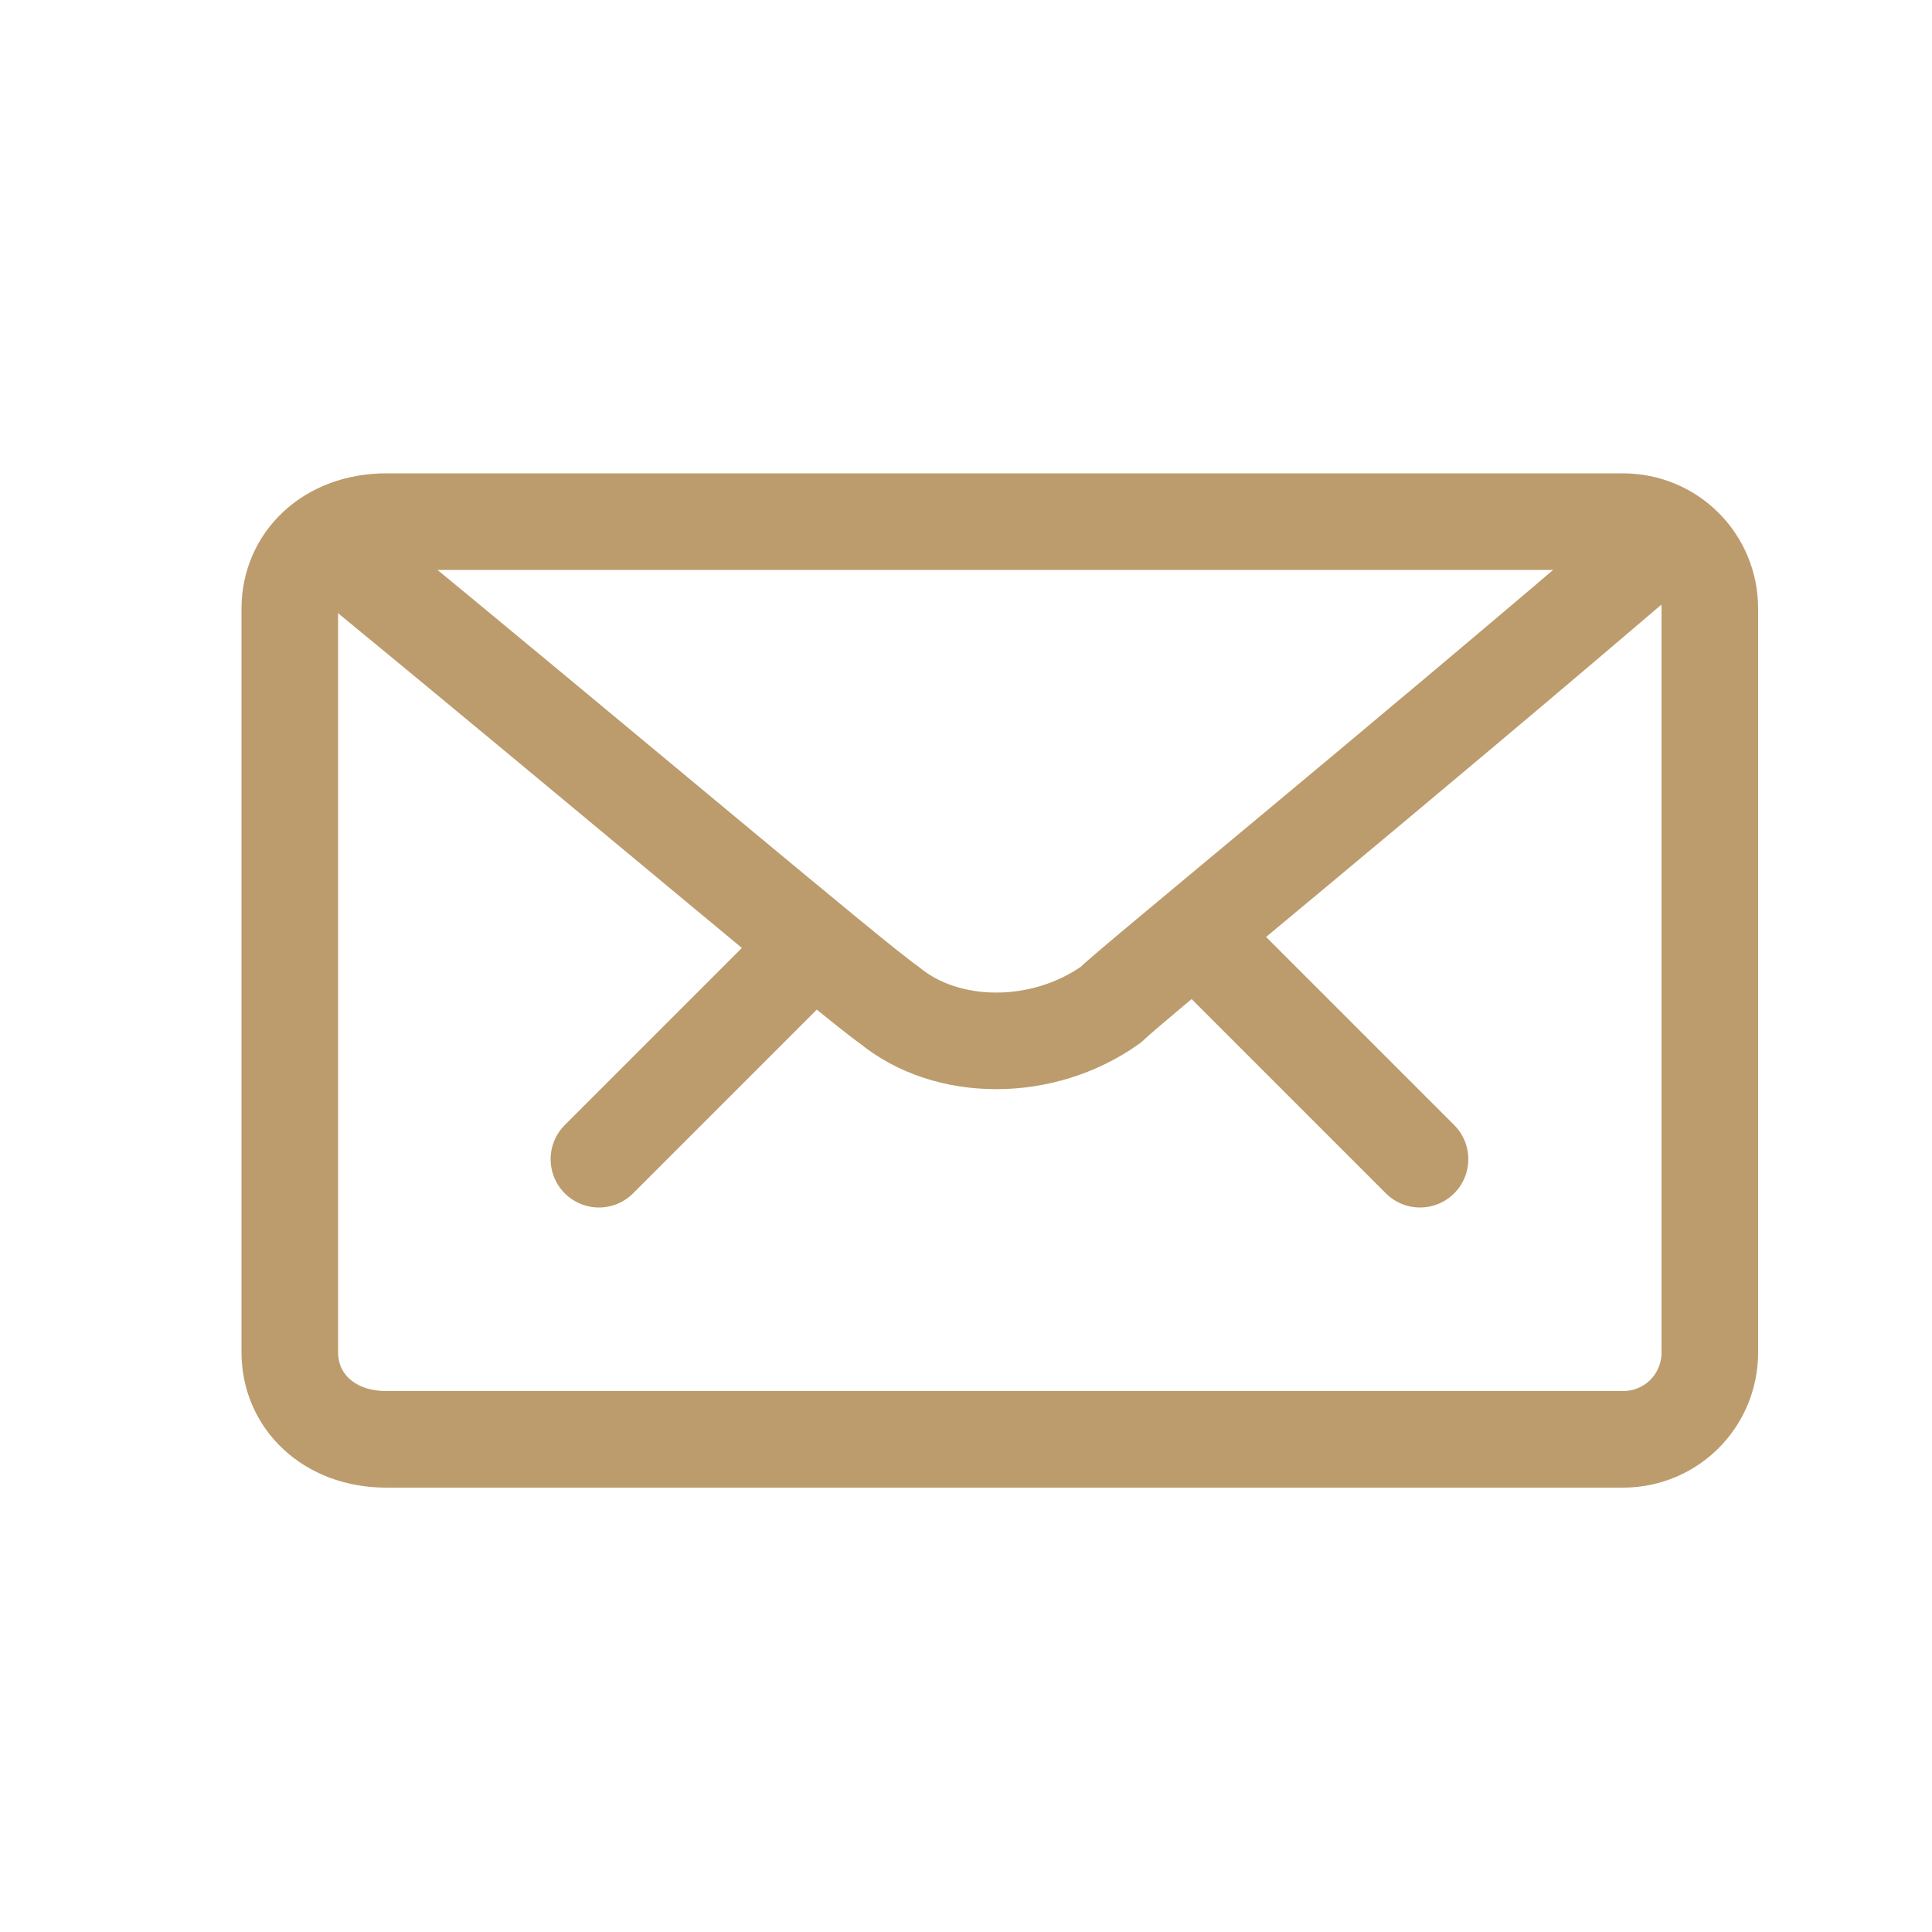
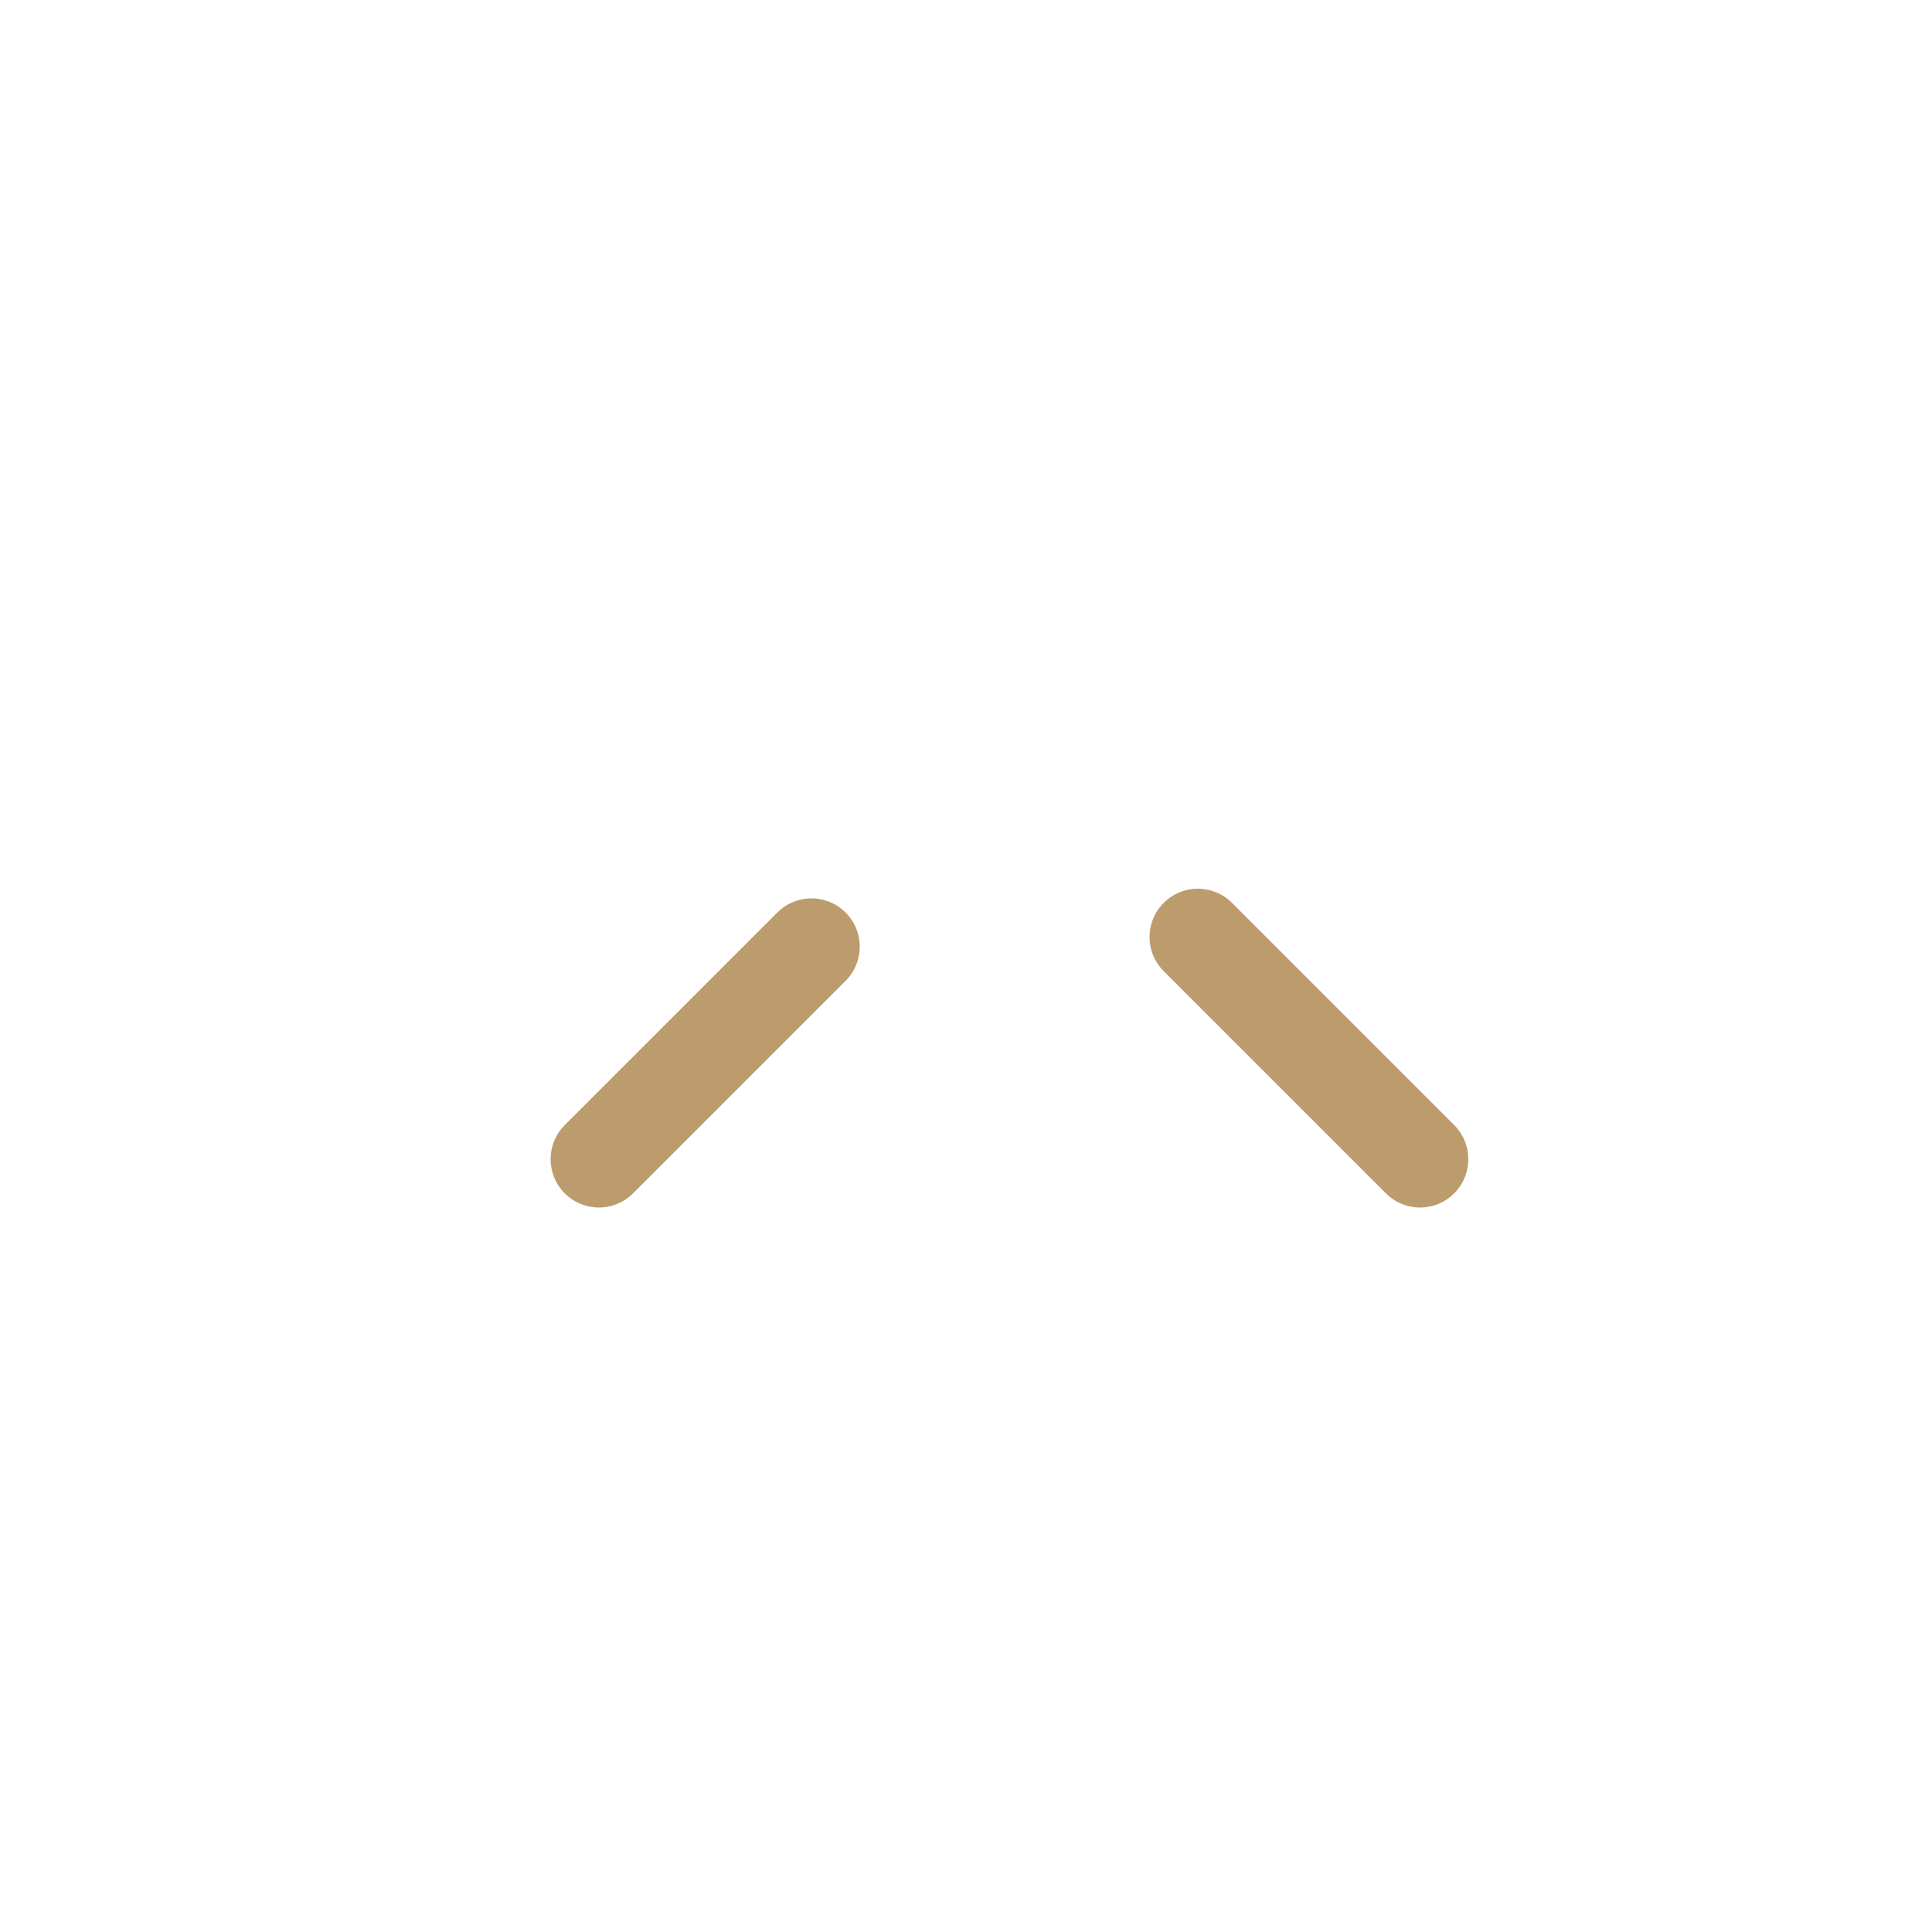
<svg xmlns="http://www.w3.org/2000/svg" version="1.1" id="Ebene_1" x="0px" y="0px" viewBox="0 0 20 20" style="enable-background:new 0 0 20 20;" xml:space="preserve" width="20" height="20">
  <style type="text/css">
	.st0{fill:none;stroke:#BC9C6D;stroke-linecap:round;stroke-linejoin:round;stroke-miterlimit:10;}
</style>
  <g>
-     <path class="st0" d="M16.8,14.9H4c-0.6,0-1-0.4-1-0.9V6.3c0-0.5,0.4-0.9,1-0.9h12.8c0.5,0,0.9,0.4,0.9,0.9V14   C17.7,14.5,17.3,14.9,16.8,14.9z" />
-     <path class="st0" d="M17.2,5.6c-2.8,2.4-5.5,4.6-5.7,4.8c-0.7,0.5-1.7,0.5-2.3,0C8.9,10.2,6.3,8,3.5,5.7" />
    <line class="st0" x1="8.4" y1="9.8" x2="6.2" y2="12" />
    <line class="st0" x1="12.4" y1="9.7" x2="14.7" y2="12" />
  </g>
</svg>